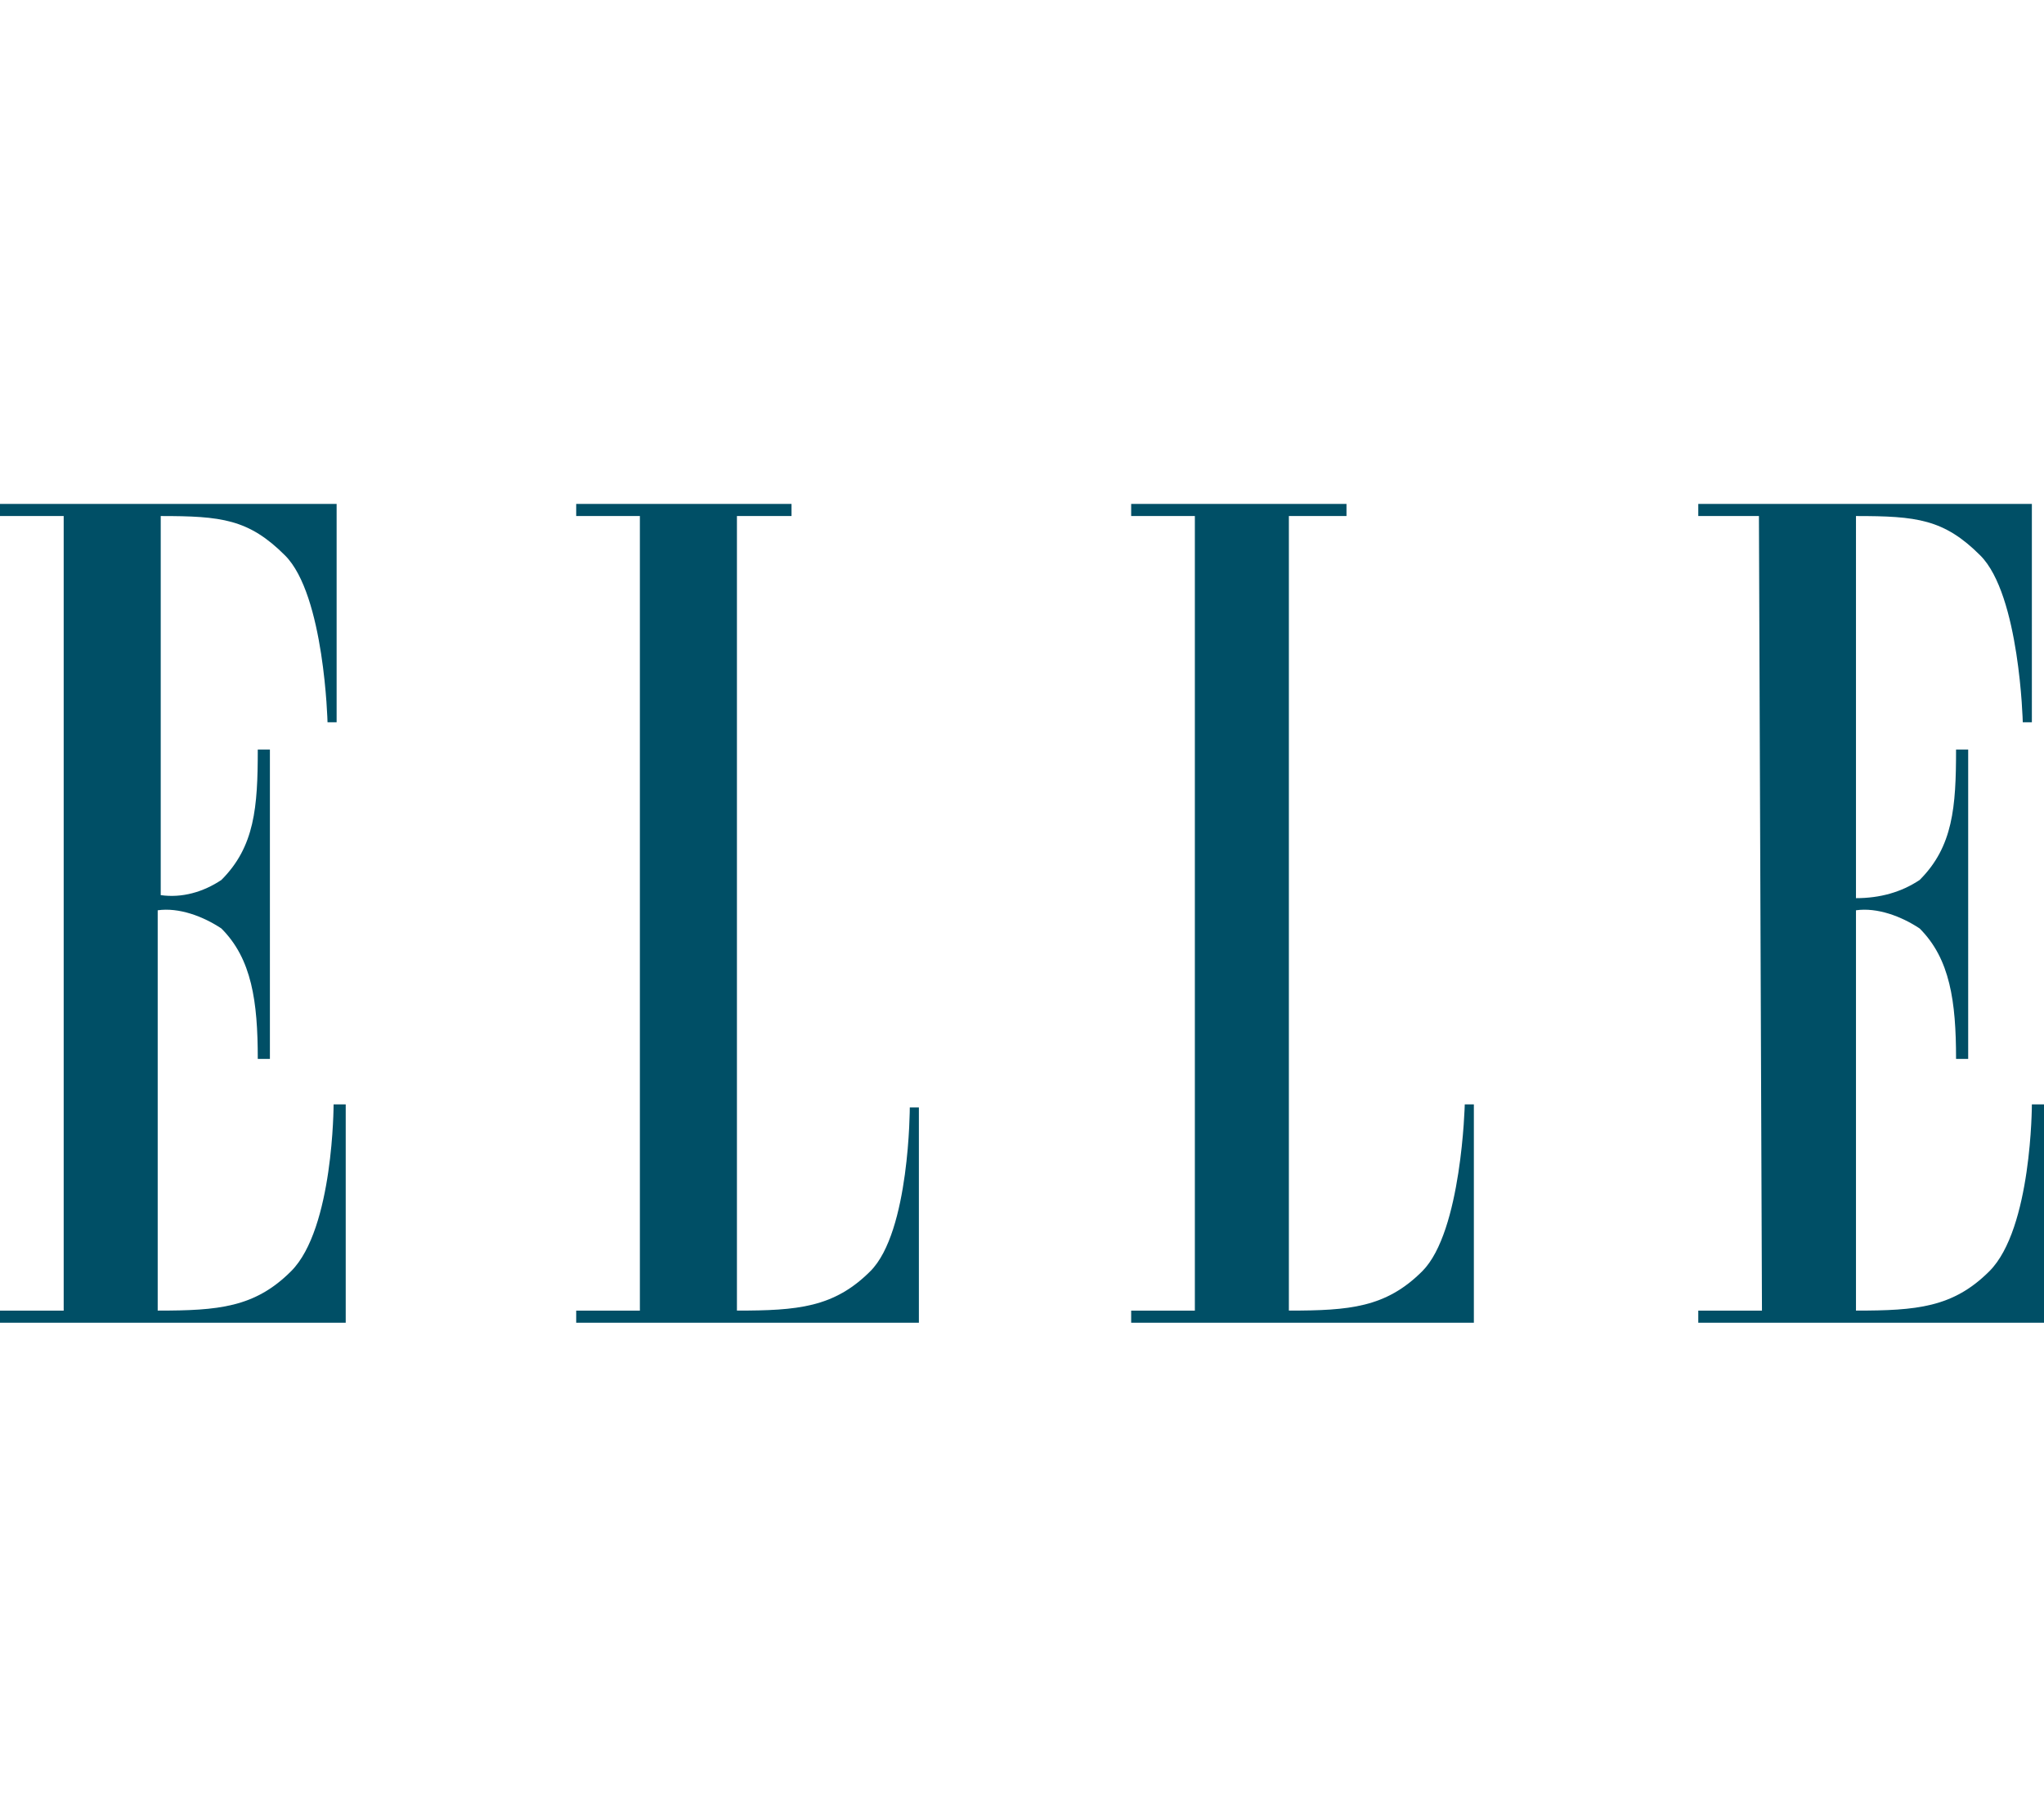
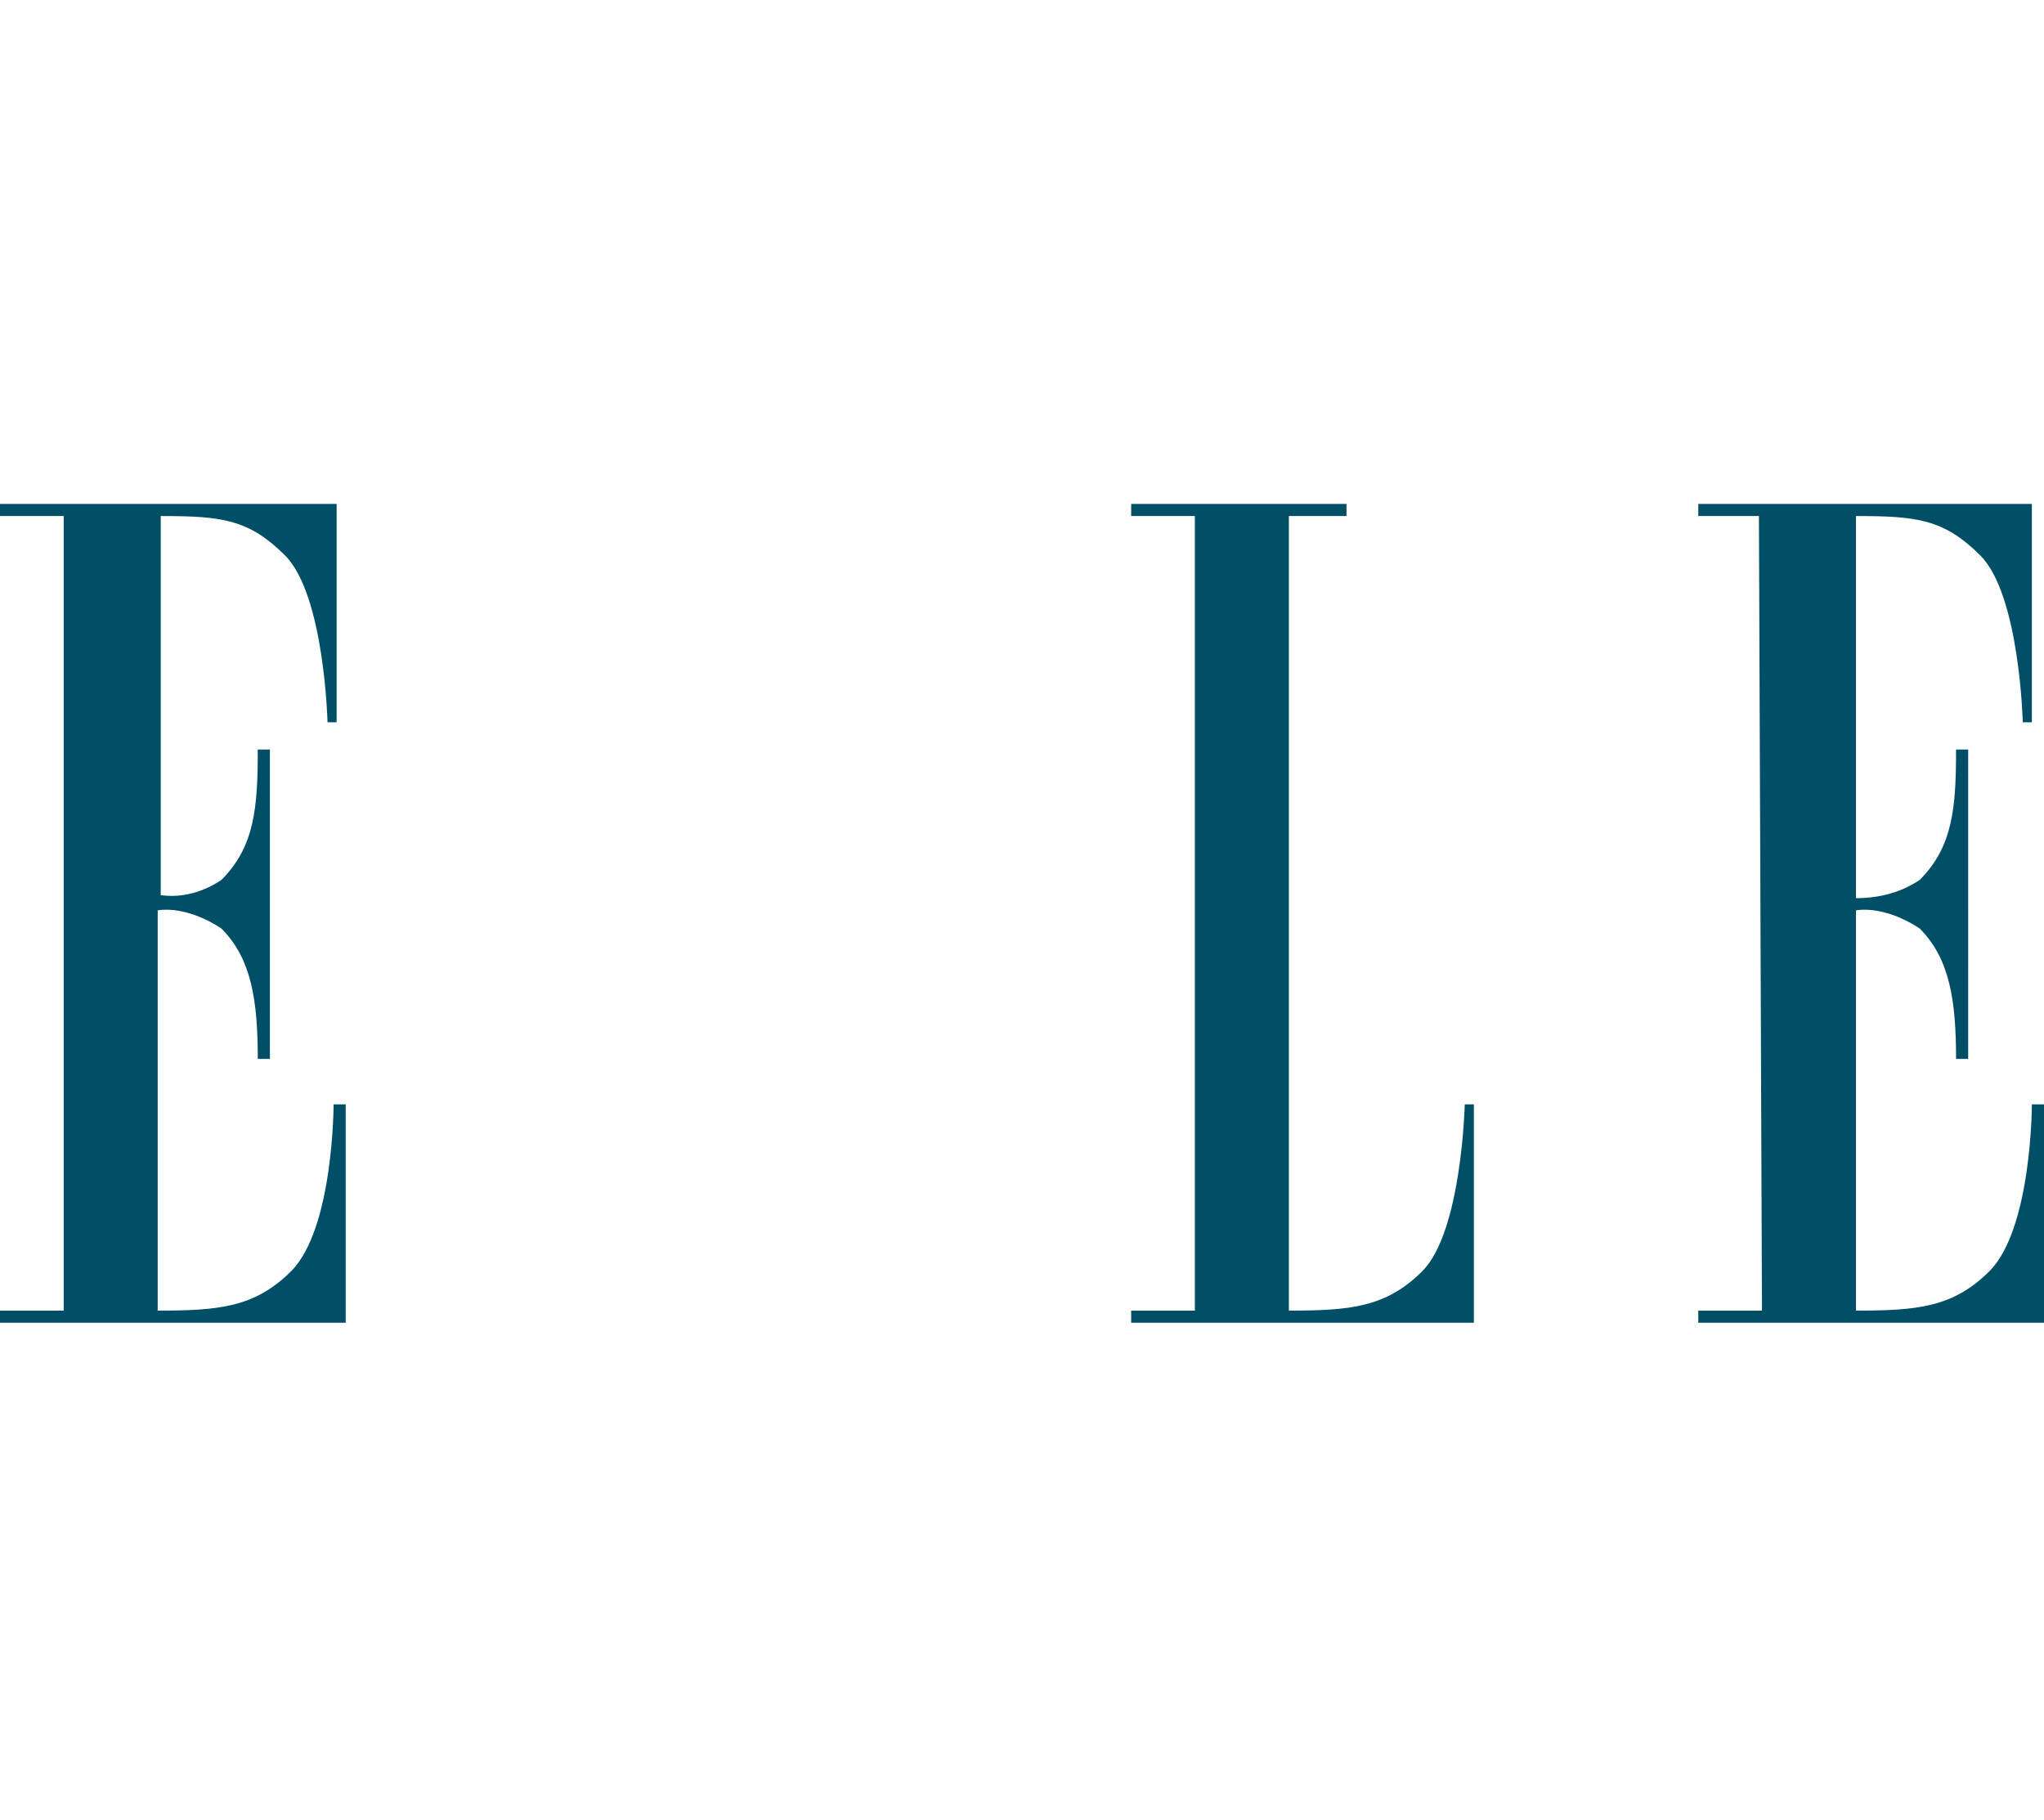
<svg xmlns="http://www.w3.org/2000/svg" version="1.1" id="Calque_1" x="0px" y="0px" viewBox="0 0 67.4 60" style="enable-background:new 0 0 67.4 60;" xml:space="preserve">
  <style type="text/css">
	.st0{fill:none;}
	.st1{fill-rule:evenodd;clip-rule:evenodd;fill:#004F66;}
</style>
  <g id="Groupe_5589" transform="translate(-242 -6470)">
    <rect id="Rectangle_1155" x="242" y="6470" class="st0" width="67.4" height="60" />
    <g id="Page-1" transform="translate(242 6486.616)">
      <g id="logo">
        <g id="Group">
          <path id="Shape" class="st1" d="M2.1,26.6H0V27h11.4v-7.2H11c0,0,0,4.1-1.4,5.5c-1.2,1.2-2.4,1.3-4.4,1.3V13.4      c0.7-0.1,1.5,0.2,2.1,0.6c1,1,1.2,2.4,1.2,4.3h0.4V8.1H8.5c0,1.9-0.1,3.2-1.2,4.3C6.7,12.8,6,13,5.3,12.9V0.4      c2,0,2.9,0.1,4.1,1.3c1.3,1.3,1.4,5.5,1.4,5.5h0.3V0H0v0.4h2.1V26.6z" />
-           <path id="path14" class="st1" d="M24.3,0.4v26.2c2,0,3.2-0.1,4.4-1.3C30,24,30,19.9,30,19.9h0.3V27H19v-0.4h2.1V0.4H19V0h7.1      v0.4H24.3z" />
          <path id="path16" class="st1" d="M42.5,0.4v26.2c2,0,3.2-0.1,4.4-1.3c1.3-1.3,1.4-5.5,1.4-5.5h0.3V27H37.3v-0.4h2.1V0.4h-2.1V0      h7.1v0.4H42.5L42.5,0.4z" />
          <path id="path18" class="st1" d="M58.1,26.6H56V27h11.4v-7.2H67c0,0,0,4.1-1.4,5.5c-1.2,1.2-2.4,1.3-4.4,1.3V13.4      c0.7-0.1,1.5,0.2,2.1,0.6c1,1,1.2,2.4,1.2,4.3h0.4V8.1h-0.4c0,1.9-0.1,3.2-1.2,4.3c-0.6,0.4-1.3,0.6-2.1,0.6V0.4      c2,0,2.9,0.1,4.1,1.3c1.3,1.3,1.4,5.5,1.4,5.5h0.3V0H56v0.4H58L58.1,26.6L58.1,26.6z" />
        </g>
      </g>
    </g>
  </g>
</svg>